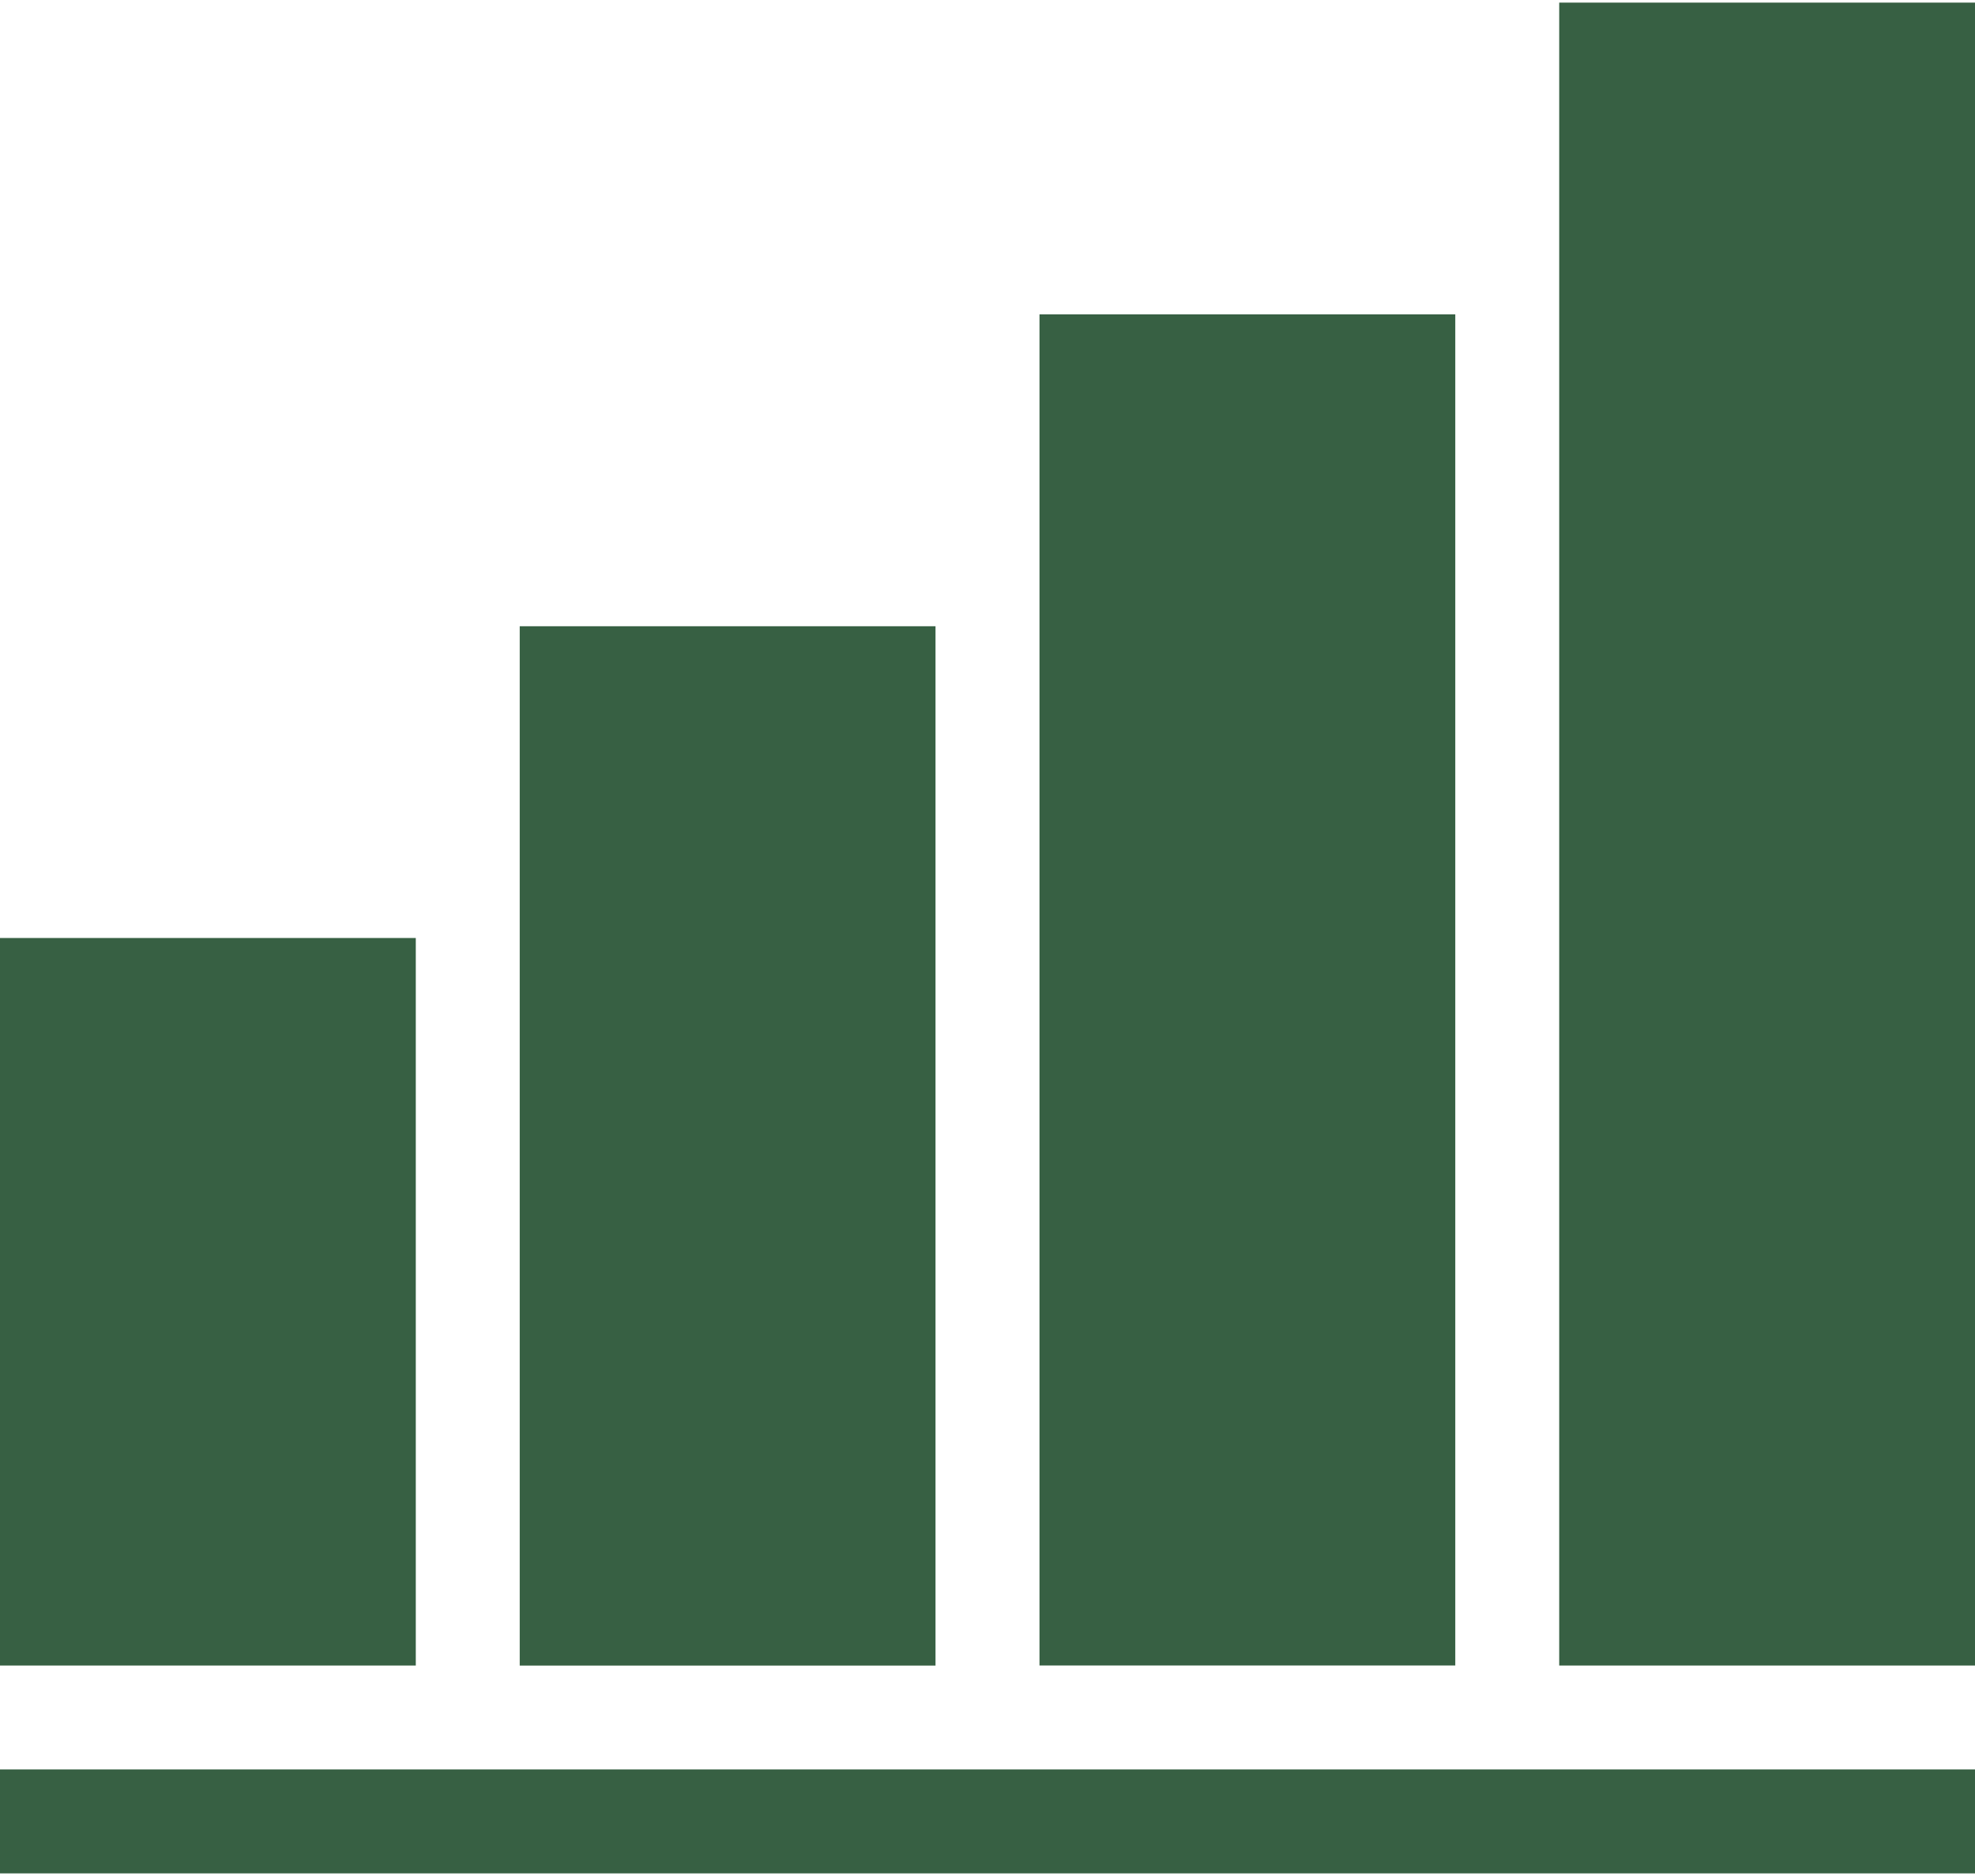
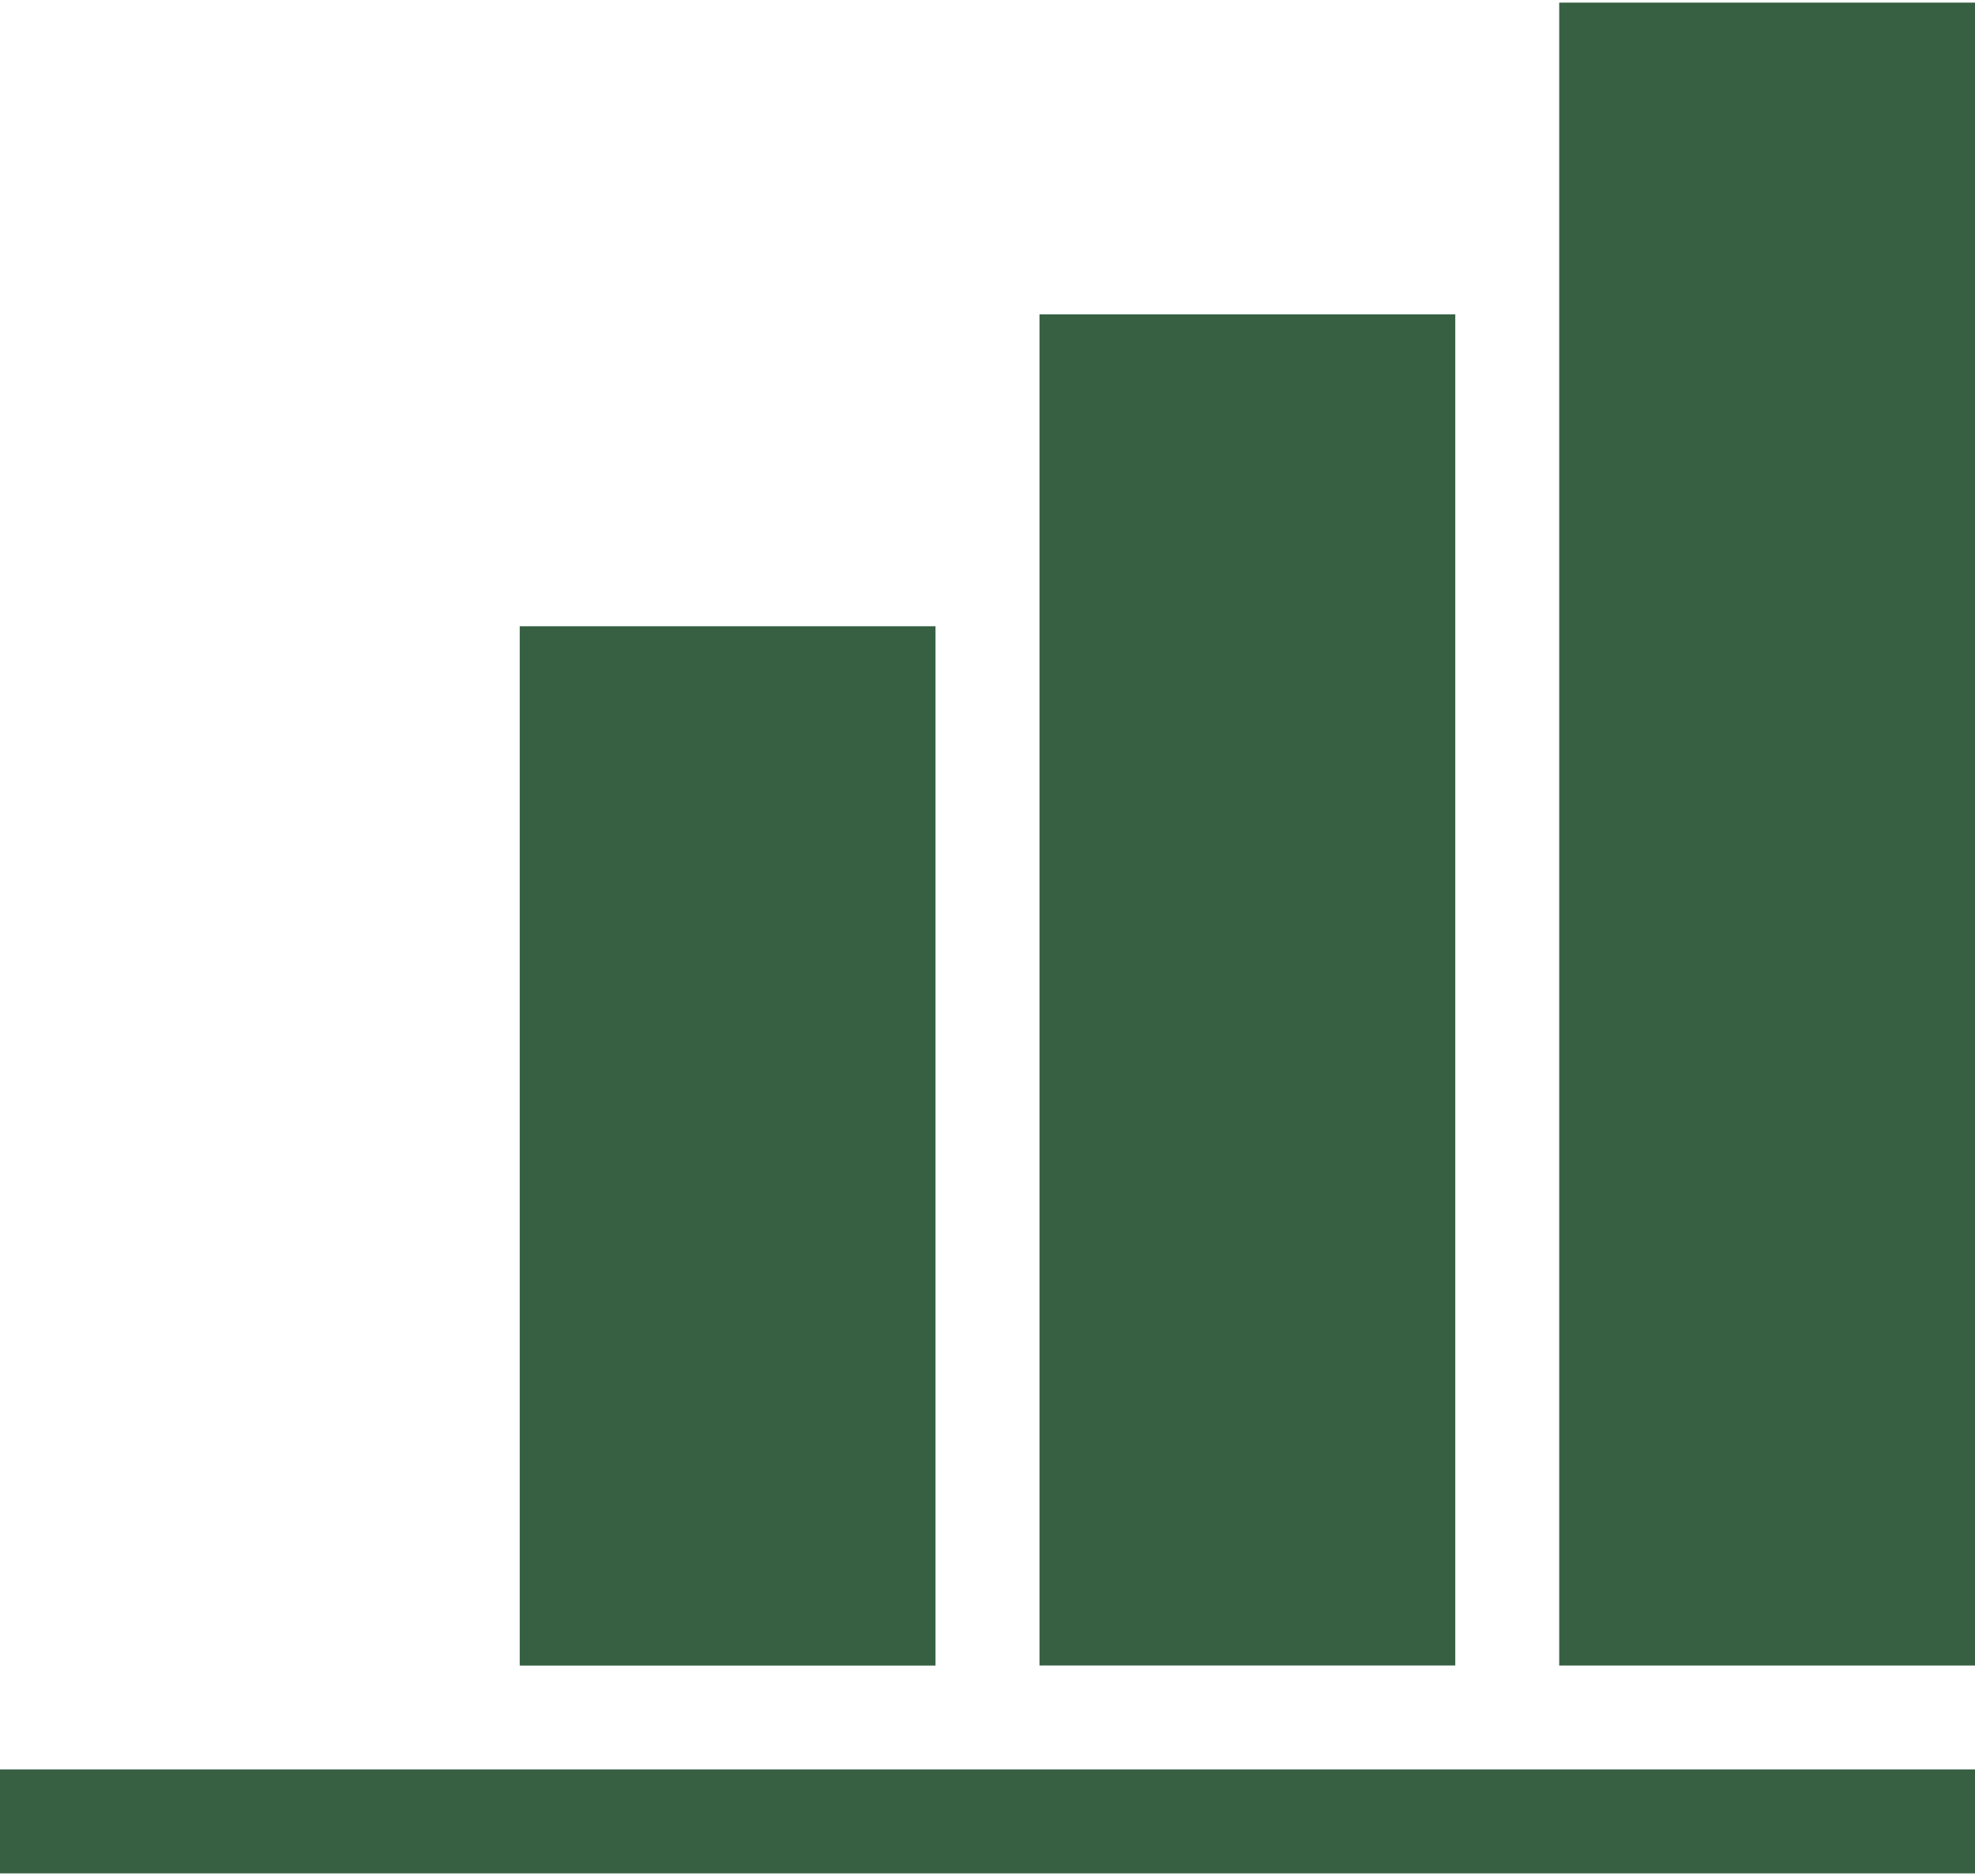
<svg xmlns="http://www.w3.org/2000/svg" width="40" height="38" viewBox="0 0 40 38" fill="none">
-   <rect y="19" width="8.421" height="14.737" fill="#376043" />
  <rect x="10.526" y="12.685" width="8.421" height="21.053" fill="#376043" />
  <rect x="21.053" y="6.368" width="8.421" height="27.368" fill="#376043" />
  <rect x="31.579" y="0.053" width="8.421" height="33.684" fill="#376043" />
  <rect y="35.842" width="40" height="2.105" fill="#376043" />
</svg>